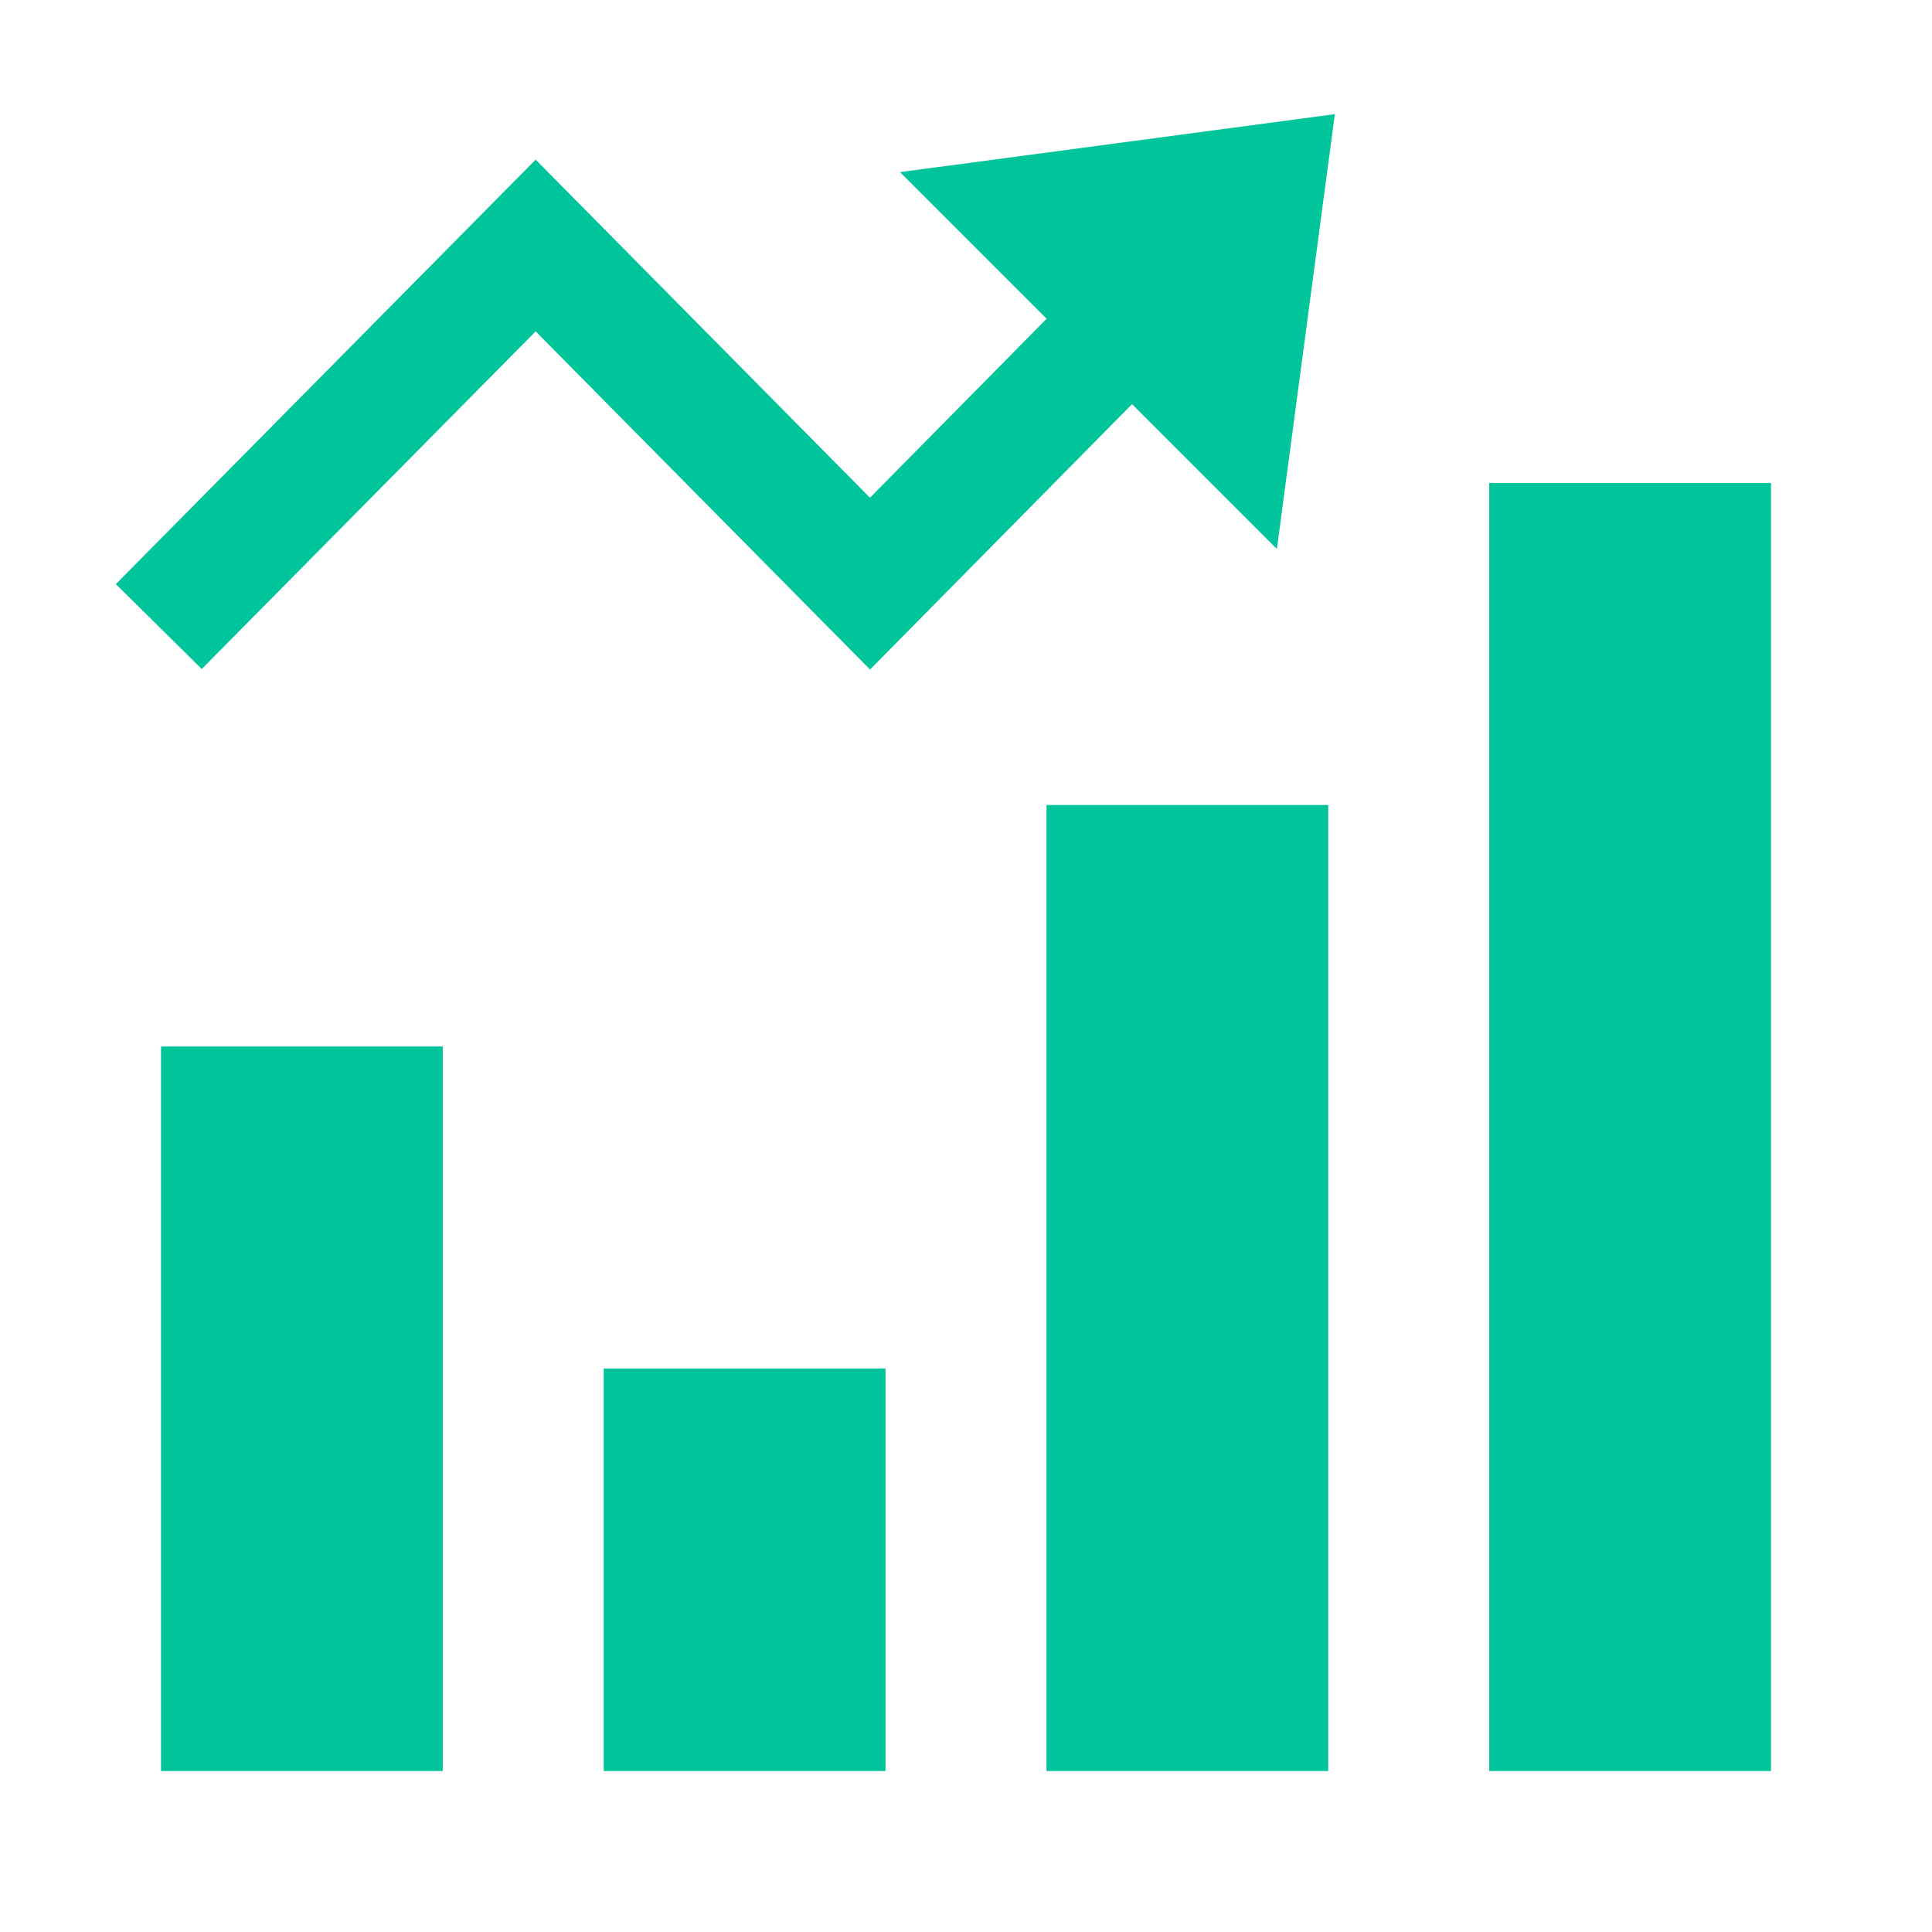
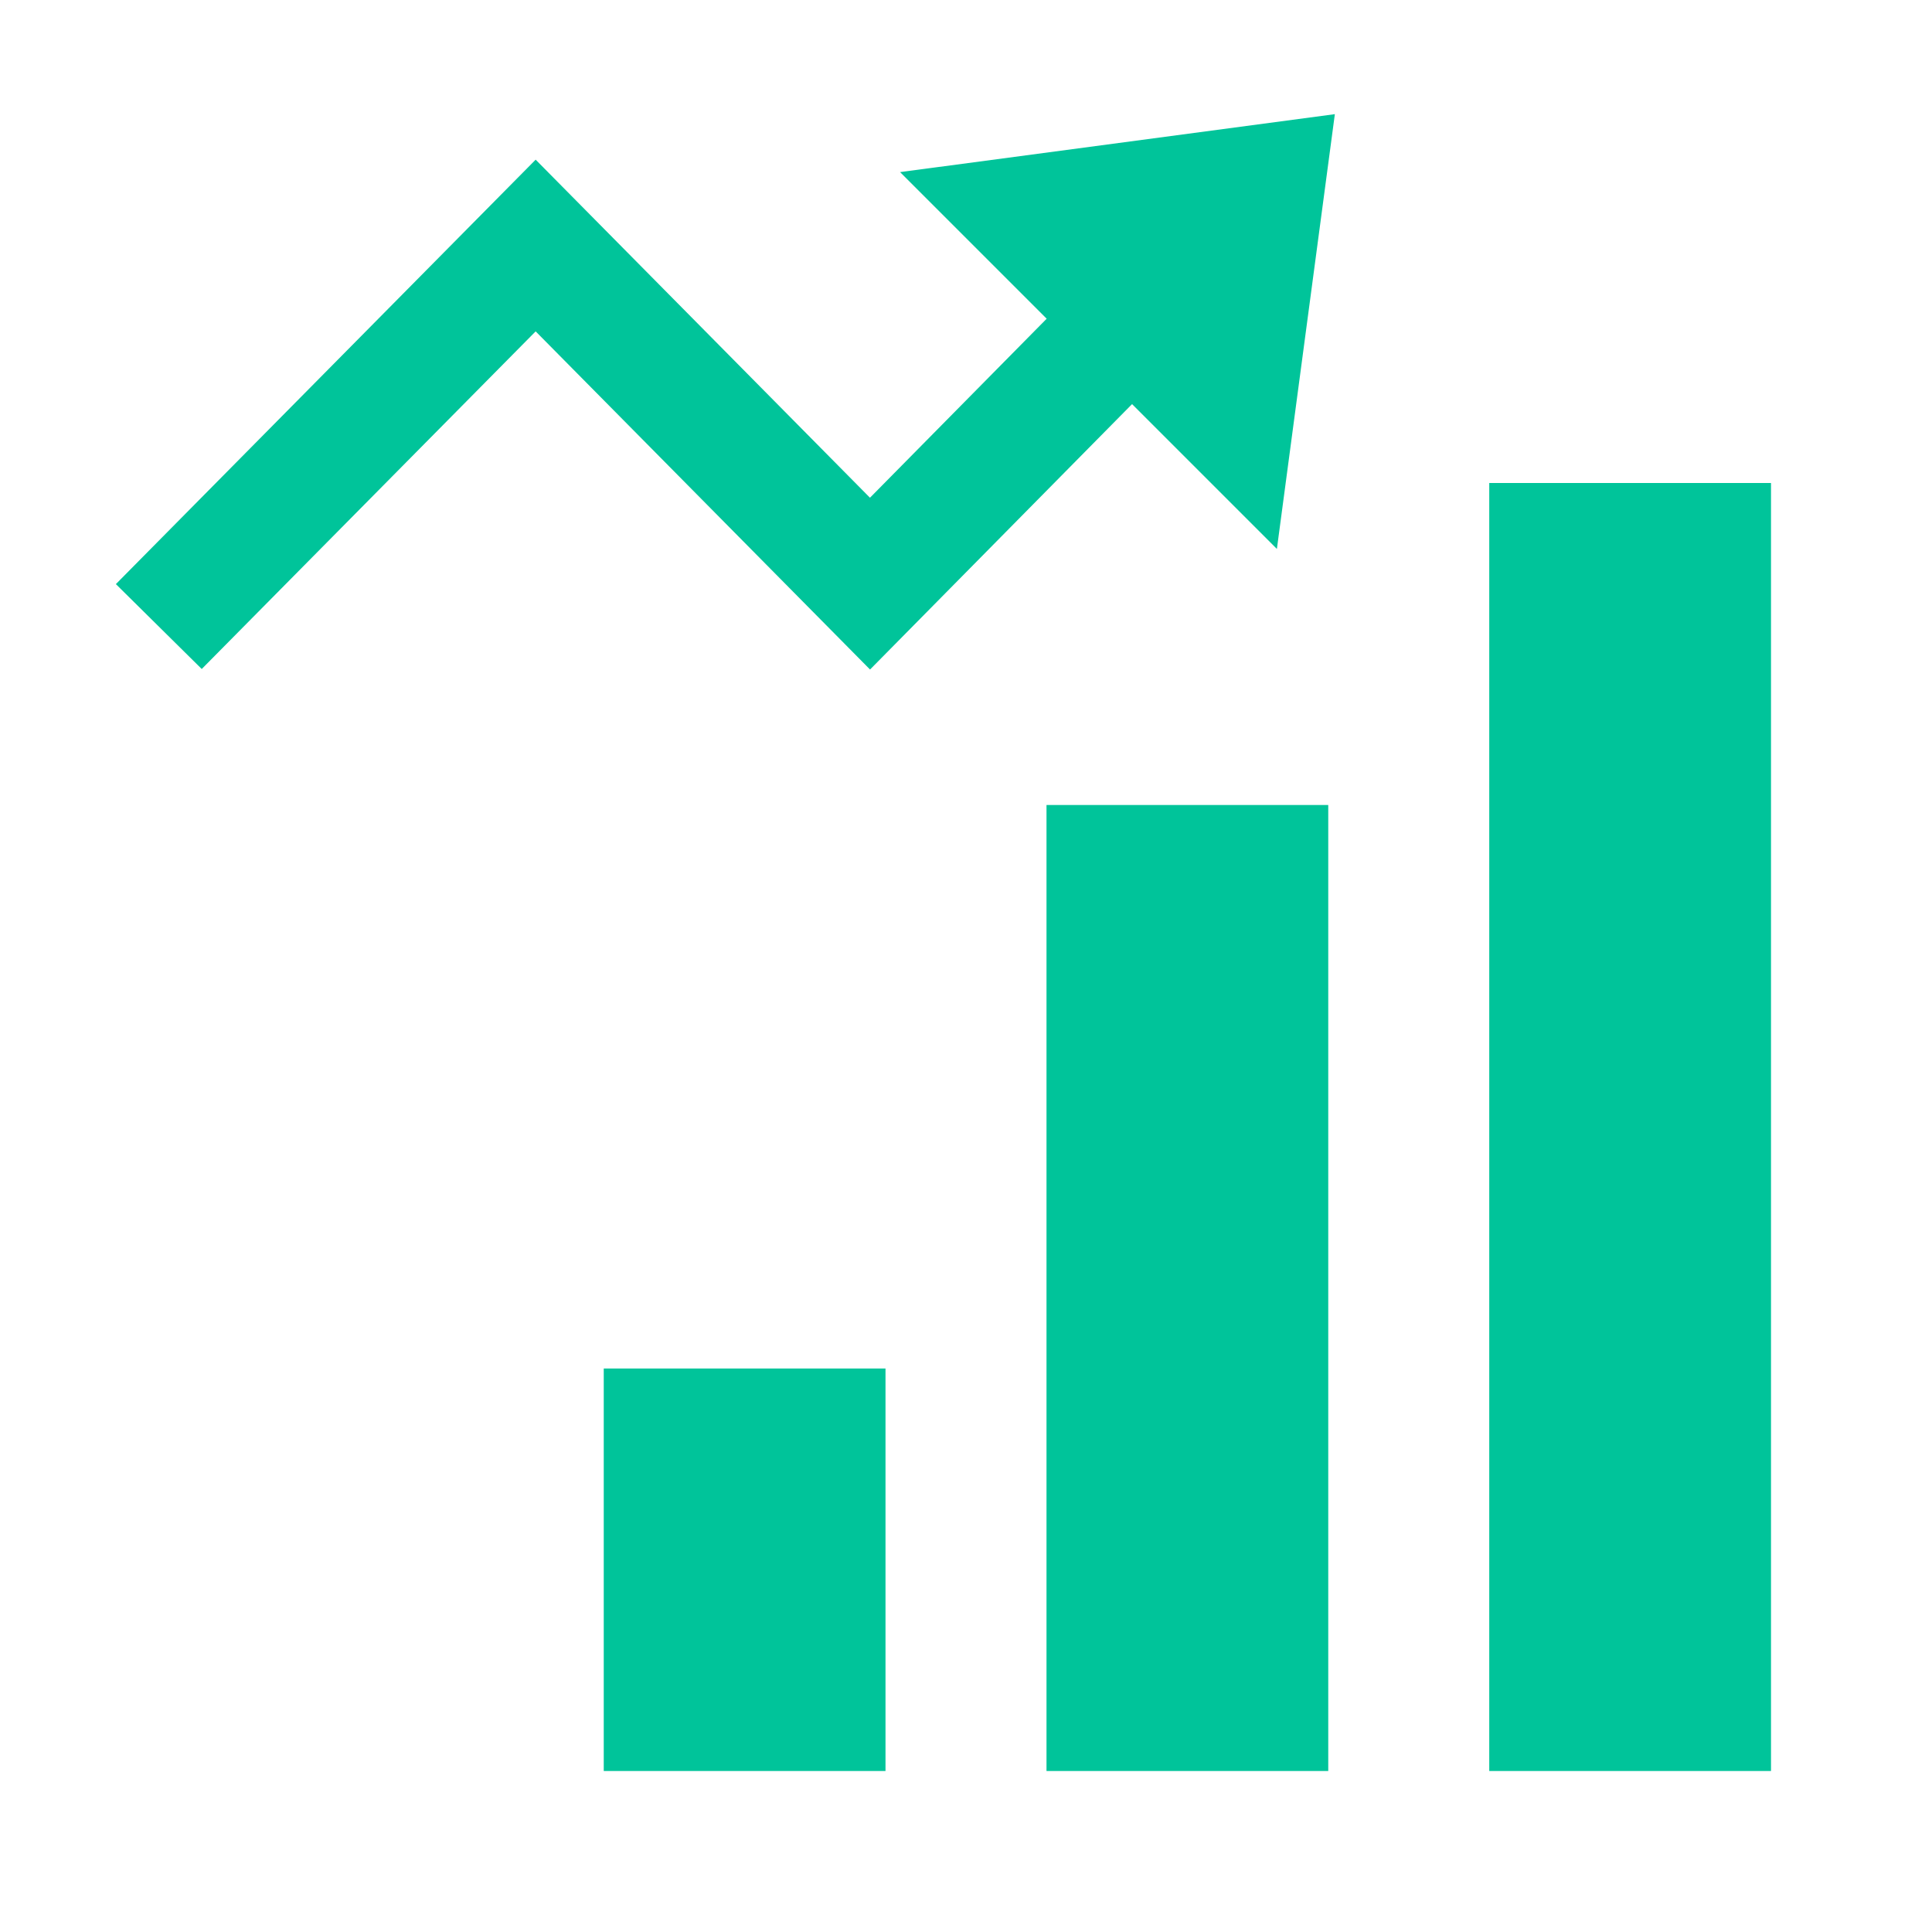
<svg xmlns="http://www.w3.org/2000/svg" height="48" width="48" viewBox="0 0 48 48">
  <title>48 chart bar trend up</title>
  <g fill="#00c49a" class="nc-icon-wrapper">
    <path d="M15 34H22V44H15V34Z" fill="#00c49a" />
    <path d="M26 20H33V44H26V20Z" fill="#00c49a" />
-     <path d="M37 12H44V44H37V12Z" fill="#00c49a" />
-     <path d="M4 26H11V44H4V26Z" fill="#00c49a" />
+     <path d="M37 12H44V44H37Z" fill="#00c49a" />
    <path fill-rule="evenodd" clip-rule="evenodd" d="M13.308 3.967L21.614 12.366L29.433 4.445L31.567 6.554L21.616 16.634L13.308 8.233L5.012 16.621L2.879 14.512L13.308 3.967Z" fill="#00c49a" data-color="color-2" />
    <path fill-rule="evenodd" clip-rule="evenodd" d="M33.164 2.836L31.724 13.638L22.362 4.276L33.164 2.836Z" fill="#00c49a" data-color="color-2" />
  </g>
</svg>